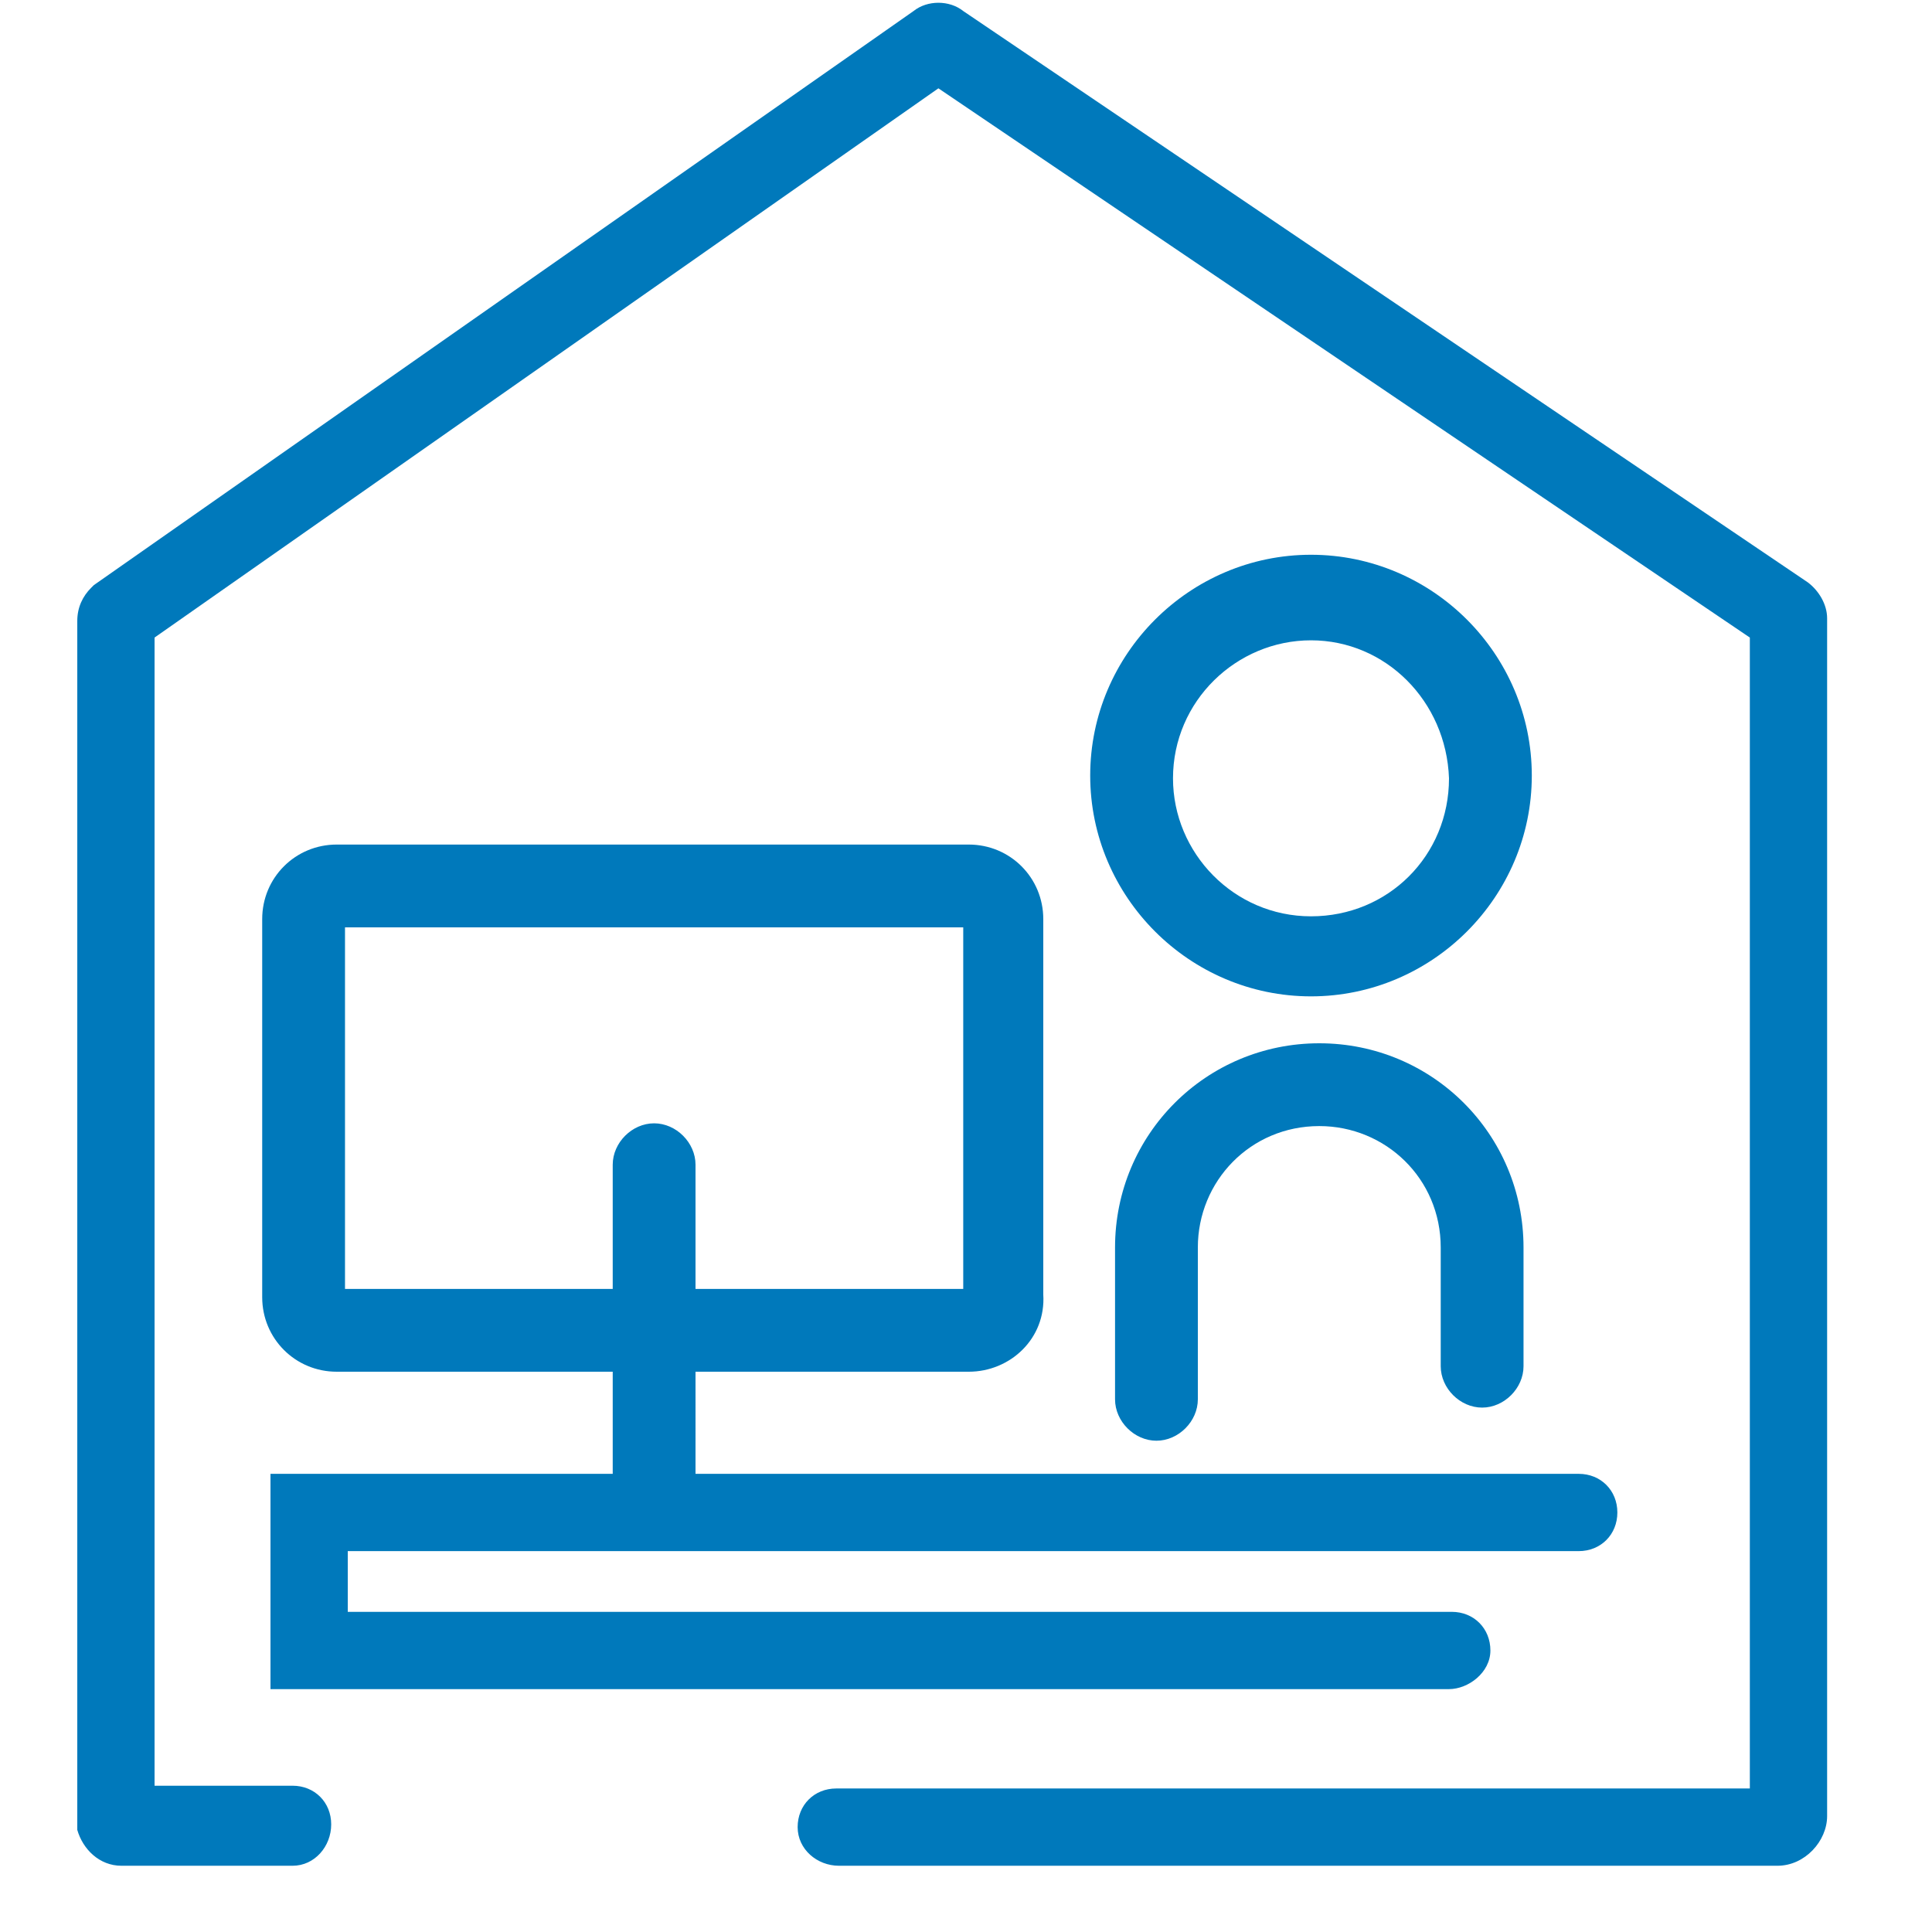
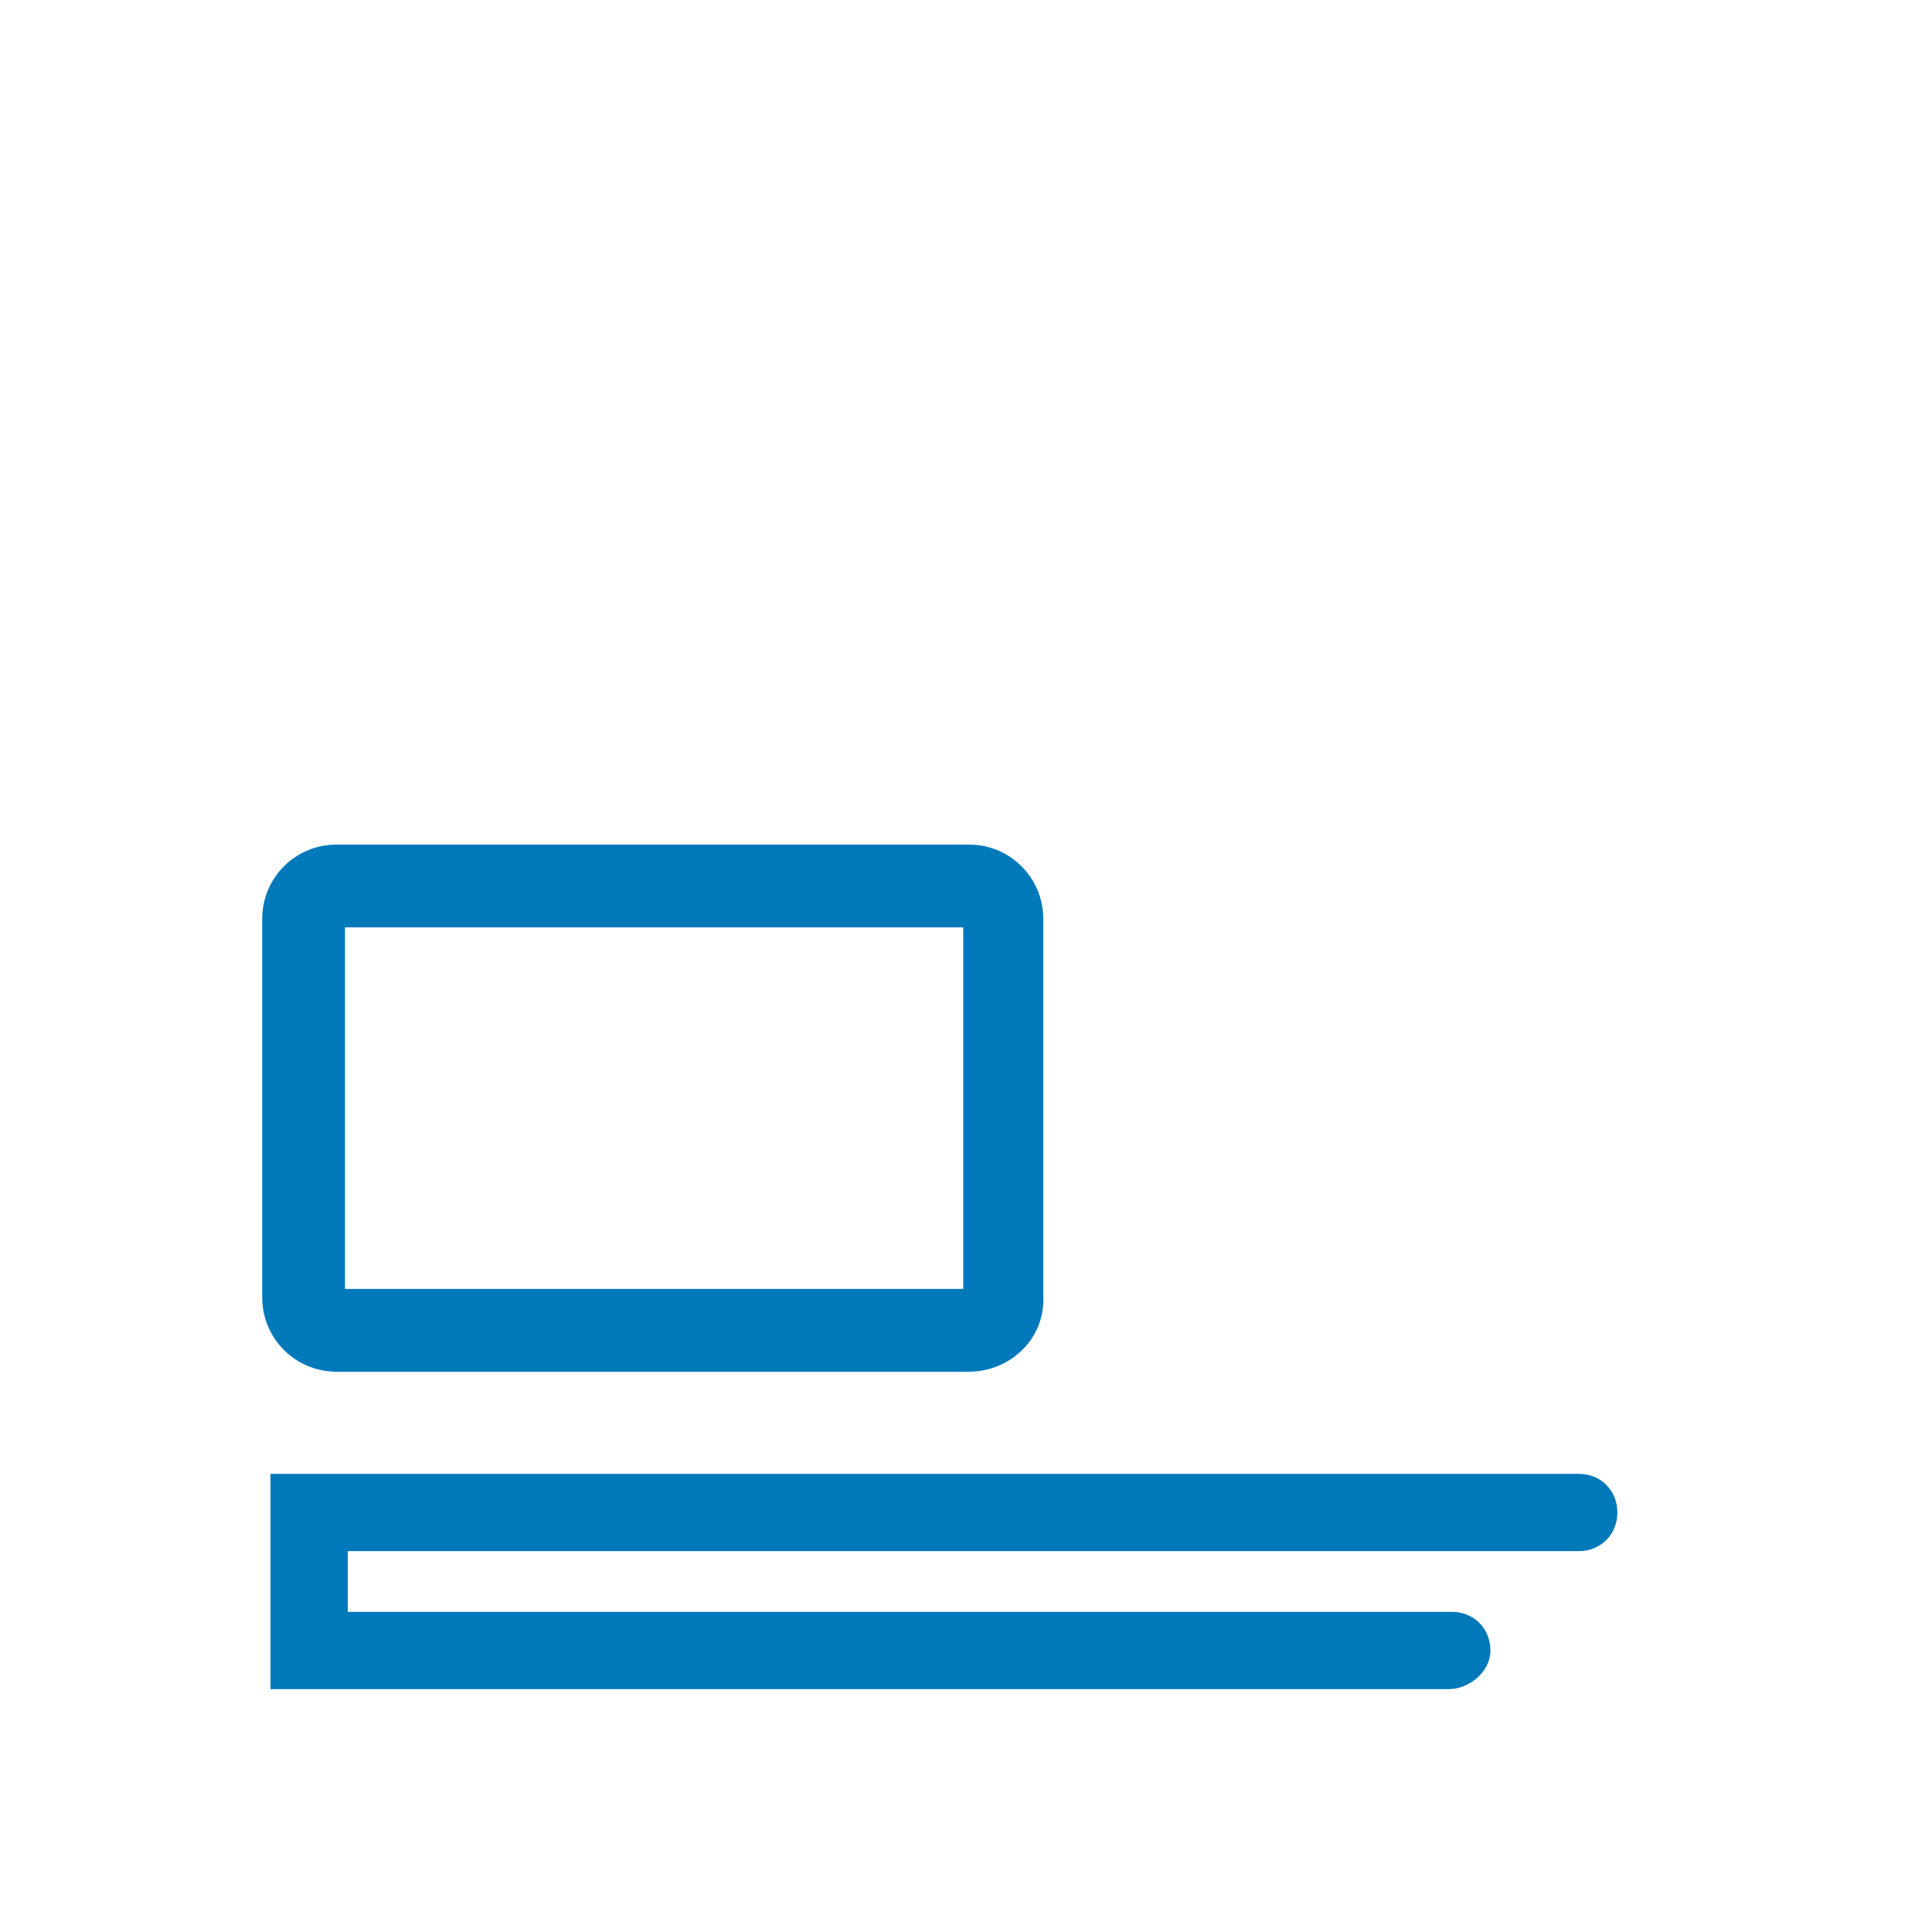
<svg xmlns="http://www.w3.org/2000/svg" xmlns:xlink="http://www.w3.org/1999/xlink" version="1.1" id="Layer_1" x="0" y="0" viewBox="0 0 70 70" xml:space="preserve">
  <style>.st0{fill:#0079bb}</style>
-   <path class="st0" d="M66.2 22.4v43.4c0 .9-.8 1.8-1.8 1.8h-34c-.8 0-1.5-.6-1.5-1.4 0-.8.6-1.4 1.4-1.4h33.1V23.1L34 3.2 5.6 23.1v41.6h5c.8 0 1.4.6 1.4 1.4 0 .8-.6 1.5-1.4 1.5H4.4c-.8 0-1.4-.6-1.6-1.3V22.5c0-.5.2-.9.5-1.2l.1-.1L33.1.4c.5-.4 1.3-.4 1.8 0l30.6 20.7c.4.3.7.8.7 1.3z" />
  <path class="st0" d="M52.5 61.2H9.8v-7.8h47.4c.8 0 1.4.6 1.4 1.4 0 .8-.6 1.4-1.4 1.4H12.6v2.2h40c.8 0 1.4.6 1.4 1.4s-.8 1.4-1.5 1.4z" />
  <defs>
    <path id="SVGID_1_" d="M-390.6-14.4h29.8v44.2h-29.8z" />
  </defs>
  <clipPath id="SVGID_2_">
    <use xlink:href="#SVGID_1_" overflow="visible" />
  </clipPath>
  <g clip-path="url(#SVGID_2_)">
    <defs>
      <path id="SVGID_3_" d="M-697-449.1H743v1024H-697z" />
    </defs>
    <clipPath id="SVGID_4_">
      <use xlink:href="#SVGID_3_" overflow="visible" />
    </clipPath>
    <g clip-path="url(#SVGID_4_)">
      <defs>
        <path id="SVGID_5_" d="M-391-15.1h31v45h-31z" />
      </defs>
      <clipPath id="SVGID_6_">
        <use xlink:href="#SVGID_5_" overflow="visible" />
      </clipPath>
      <g clip-path="url(#SVGID_6_)">
        <defs>
          <path id="SVGID_7_" d="M-366.4 2.6h-8.1c-1.9 0-.3-1.7.1-3.6 1.1-4.8 2.1-13.4-4.1-13.3-1.6-.3-3.2.9-3.5 2.5-1.6 10.4-8.6 16-8.6 17.5v20.9c0 1.6 1.5 3.2 3.1 3.2h21.1c3.3 0 5.6-2.9 5.6-6.2V8.7c-.1-3.3-2.3-6.1-5.6-6.1" />
        </defs>
        <clipPath id="SVGID_8_">
          <use xlink:href="#SVGID_7_" overflow="visible" />
        </clipPath>
        <g clip-path="url(#SVGID_8_)">
          <defs>
            <path id="SVGID_9_" d="M-391-15.1h31v45h-31z" />
          </defs>
          <clipPath id="SVGID_10_">
            <use xlink:href="#SVGID_9_" overflow="visible" />
          </clipPath>
          <path d="M-395.6-19.4h39.8v54.2h-39.8v-54.2z" opacity=".9" clip-path="url(#SVGID_10_)" fill="#0079bb" />
        </g>
      </g>
    </g>
  </g>
  <path class="st0" d="M35.1 49.7H12.2c-1.5 0-2.7-1.2-2.7-2.7V33.3c0-1.5 1.2-2.7 2.7-2.7h22.9c1.5 0 2.7 1.2 2.7 2.7v13.6c.1 1.6-1.2 2.8-2.7 2.8zm-22.6-3h22.4V33.6H12.5v13.1z" />
-   <path class="st0" d="M23.7 55.5c-.8 0-1.5-.7-1.5-1.5V42.2c0-.8.7-1.5 1.5-1.5s1.5.7 1.5 1.5V54c0 .8-.7 1.5-1.5 1.5zM47.5 36.1c-4.4 0-8-3.6-8-8s3.6-8 8-8 8 3.6 8 8-3.6 8-8 8zm0-12.9c-2.7 0-5 2.2-5 5 0 2.7 2.2 5 5 5s5-2.2 5-5c-.1-2.8-2.3-5-5-5zM41.9 52.2c-.8 0-1.5-.7-1.5-1.5v-5.5c0-4.1 3.3-7.4 7.4-7.4 4.1 0 7.4 3.3 7.4 7.4v4.3c0 .8-.7 1.5-1.5 1.5s-1.5-.7-1.5-1.5v-4.3c0-2.5-2-4.4-4.4-4.4-2.5 0-4.4 2-4.4 4.4v5.5c0 .8-.7 1.5-1.5 1.5z" />
</svg>